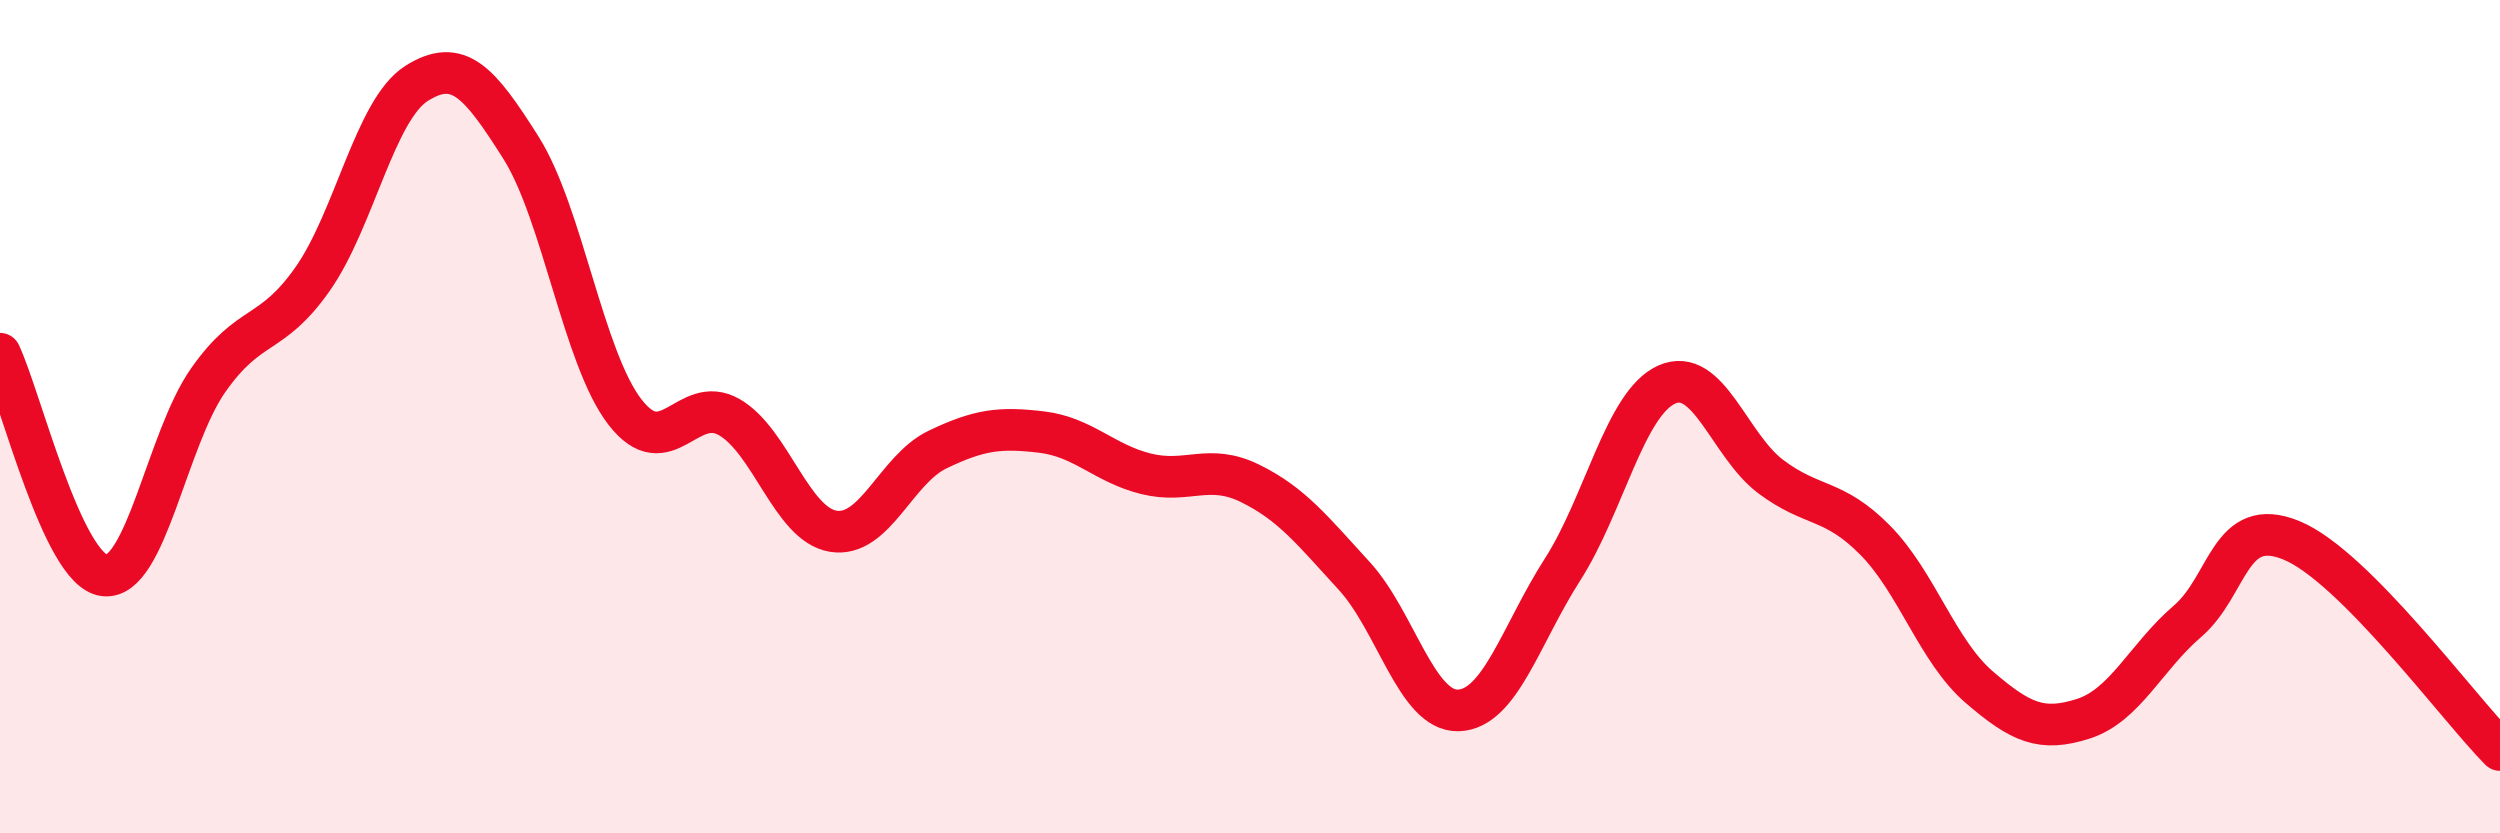
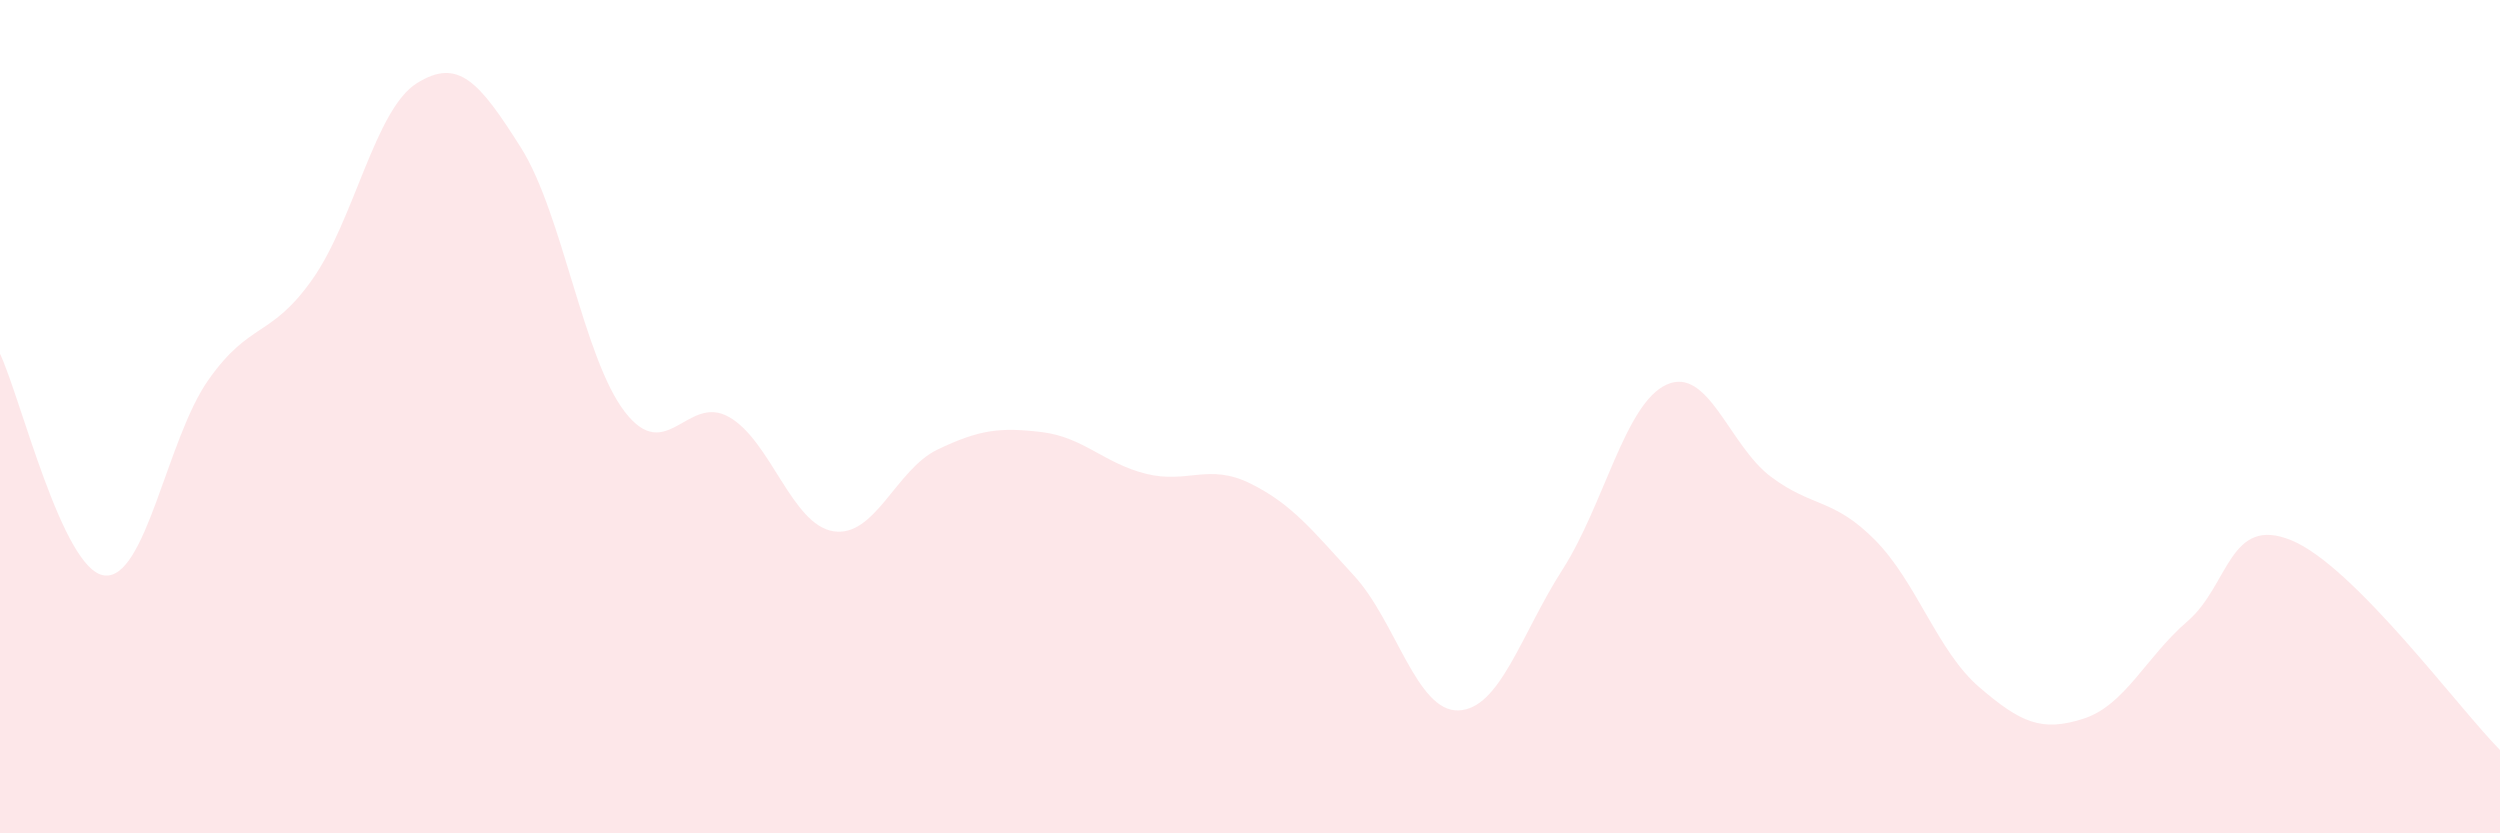
<svg xmlns="http://www.w3.org/2000/svg" width="60" height="20" viewBox="0 0 60 20">
  <path d="M 0,8.49 C 0.5,9.55 1.5,13.68 2.5,13.81 C 3.5,13.94 4,10.54 5,9.12 C 6,7.7 6.5,8.12 7.5,6.7 C 8.5,5.28 9,2.63 10,2 C 11,1.37 11.5,1.96 12.5,3.54 C 13.5,5.12 14,8.6 15,9.89 C 16,11.18 16.5,9.44 17.5,10.01 C 18.5,10.58 19,12.59 20,12.75 C 21,12.91 21.5,11.27 22.5,10.79 C 23.5,10.31 24,10.25 25,10.37 C 26,10.49 26.5,11.12 27.5,11.37 C 28.5,11.62 29,11.11 30,11.6 C 31,12.09 31.5,12.73 32.5,13.82 C 33.5,14.91 34,17.08 35,17.05 C 36,17.02 36.5,15.23 37.5,13.67 C 38.5,12.11 39,9.68 40,9.23 C 41,8.78 41.5,10.69 42.5,11.44 C 43.5,12.19 44,11.95 45,12.96 C 46,13.97 46.5,15.63 47.5,16.49 C 48.5,17.35 49,17.57 50,17.25 C 51,16.93 51.5,15.77 52.5,14.91 C 53.5,14.05 53.5,12.35 55,12.97 C 56.5,13.59 59,16.99 60,18L60 20L0 20Z" fill="#EB0A25" opacity="0.1" stroke-linecap="round" stroke-linejoin="round" />
-   <path d="M 0,8.49 C 0.5,9.55 1.5,13.68 2.5,13.81 C 3.5,13.94 4,10.54 5,9.12 C 6,7.7 6.5,8.12 7.5,6.7 C 8.5,5.28 9,2.63 10,2 C 11,1.37 11.5,1.96 12.5,3.54 C 13.5,5.12 14,8.6 15,9.89 C 16,11.18 16.5,9.44 17.5,10.01 C 18.5,10.58 19,12.59 20,12.75 C 21,12.91 21.5,11.27 22.5,10.79 C 23.5,10.31 24,10.25 25,10.37 C 26,10.49 26.5,11.12 27.5,11.37 C 28.5,11.62 29,11.11 30,11.6 C 31,12.09 31.5,12.73 32.5,13.82 C 33.5,14.91 34,17.08 35,17.05 C 36,17.02 36.5,15.23 37.5,13.67 C 38.5,12.11 39,9.68 40,9.23 C 41,8.78 41.5,10.69 42.5,11.44 C 43.5,12.19 44,11.95 45,12.96 C 46,13.97 46.5,15.63 47.5,16.49 C 48.5,17.35 49,17.57 50,17.25 C 51,16.93 51.5,15.77 52.5,14.91 C 53.5,14.05 53.5,12.35 55,12.97 C 56.5,13.59 59,16.99 60,18" stroke="#EB0A25" stroke-width="1" fill="none" stroke-linecap="round" stroke-linejoin="round" />
</svg>